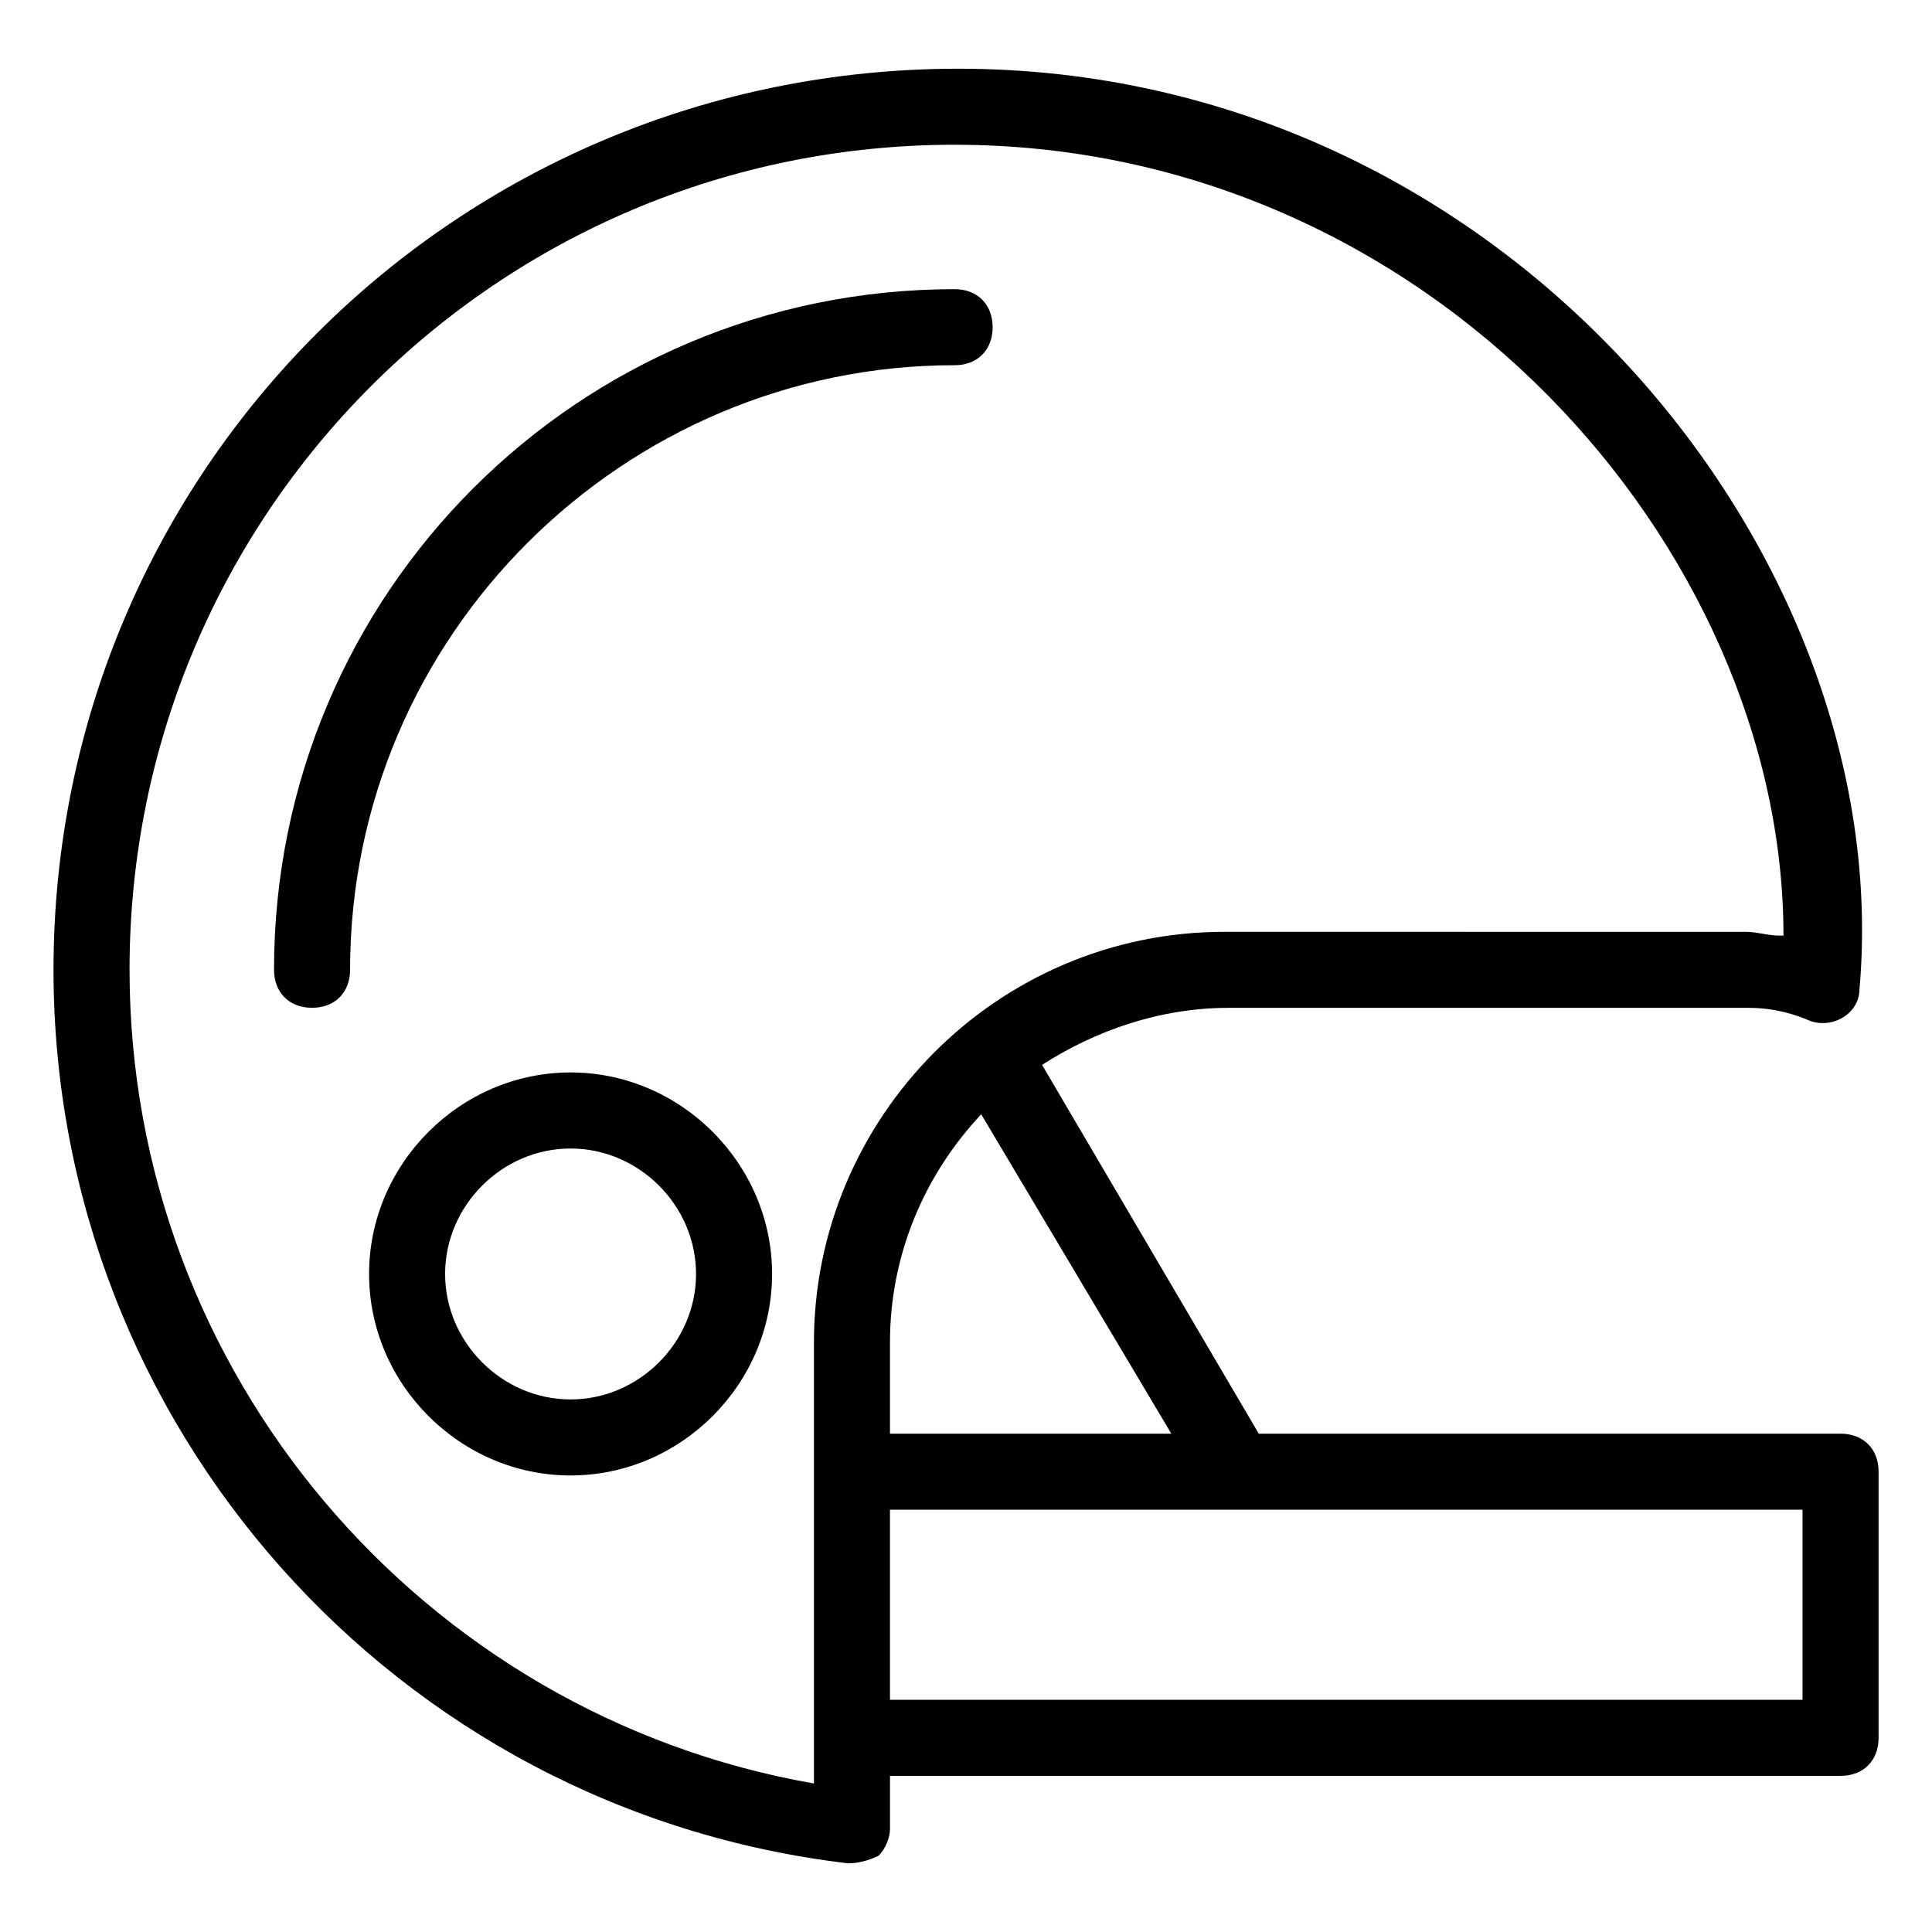
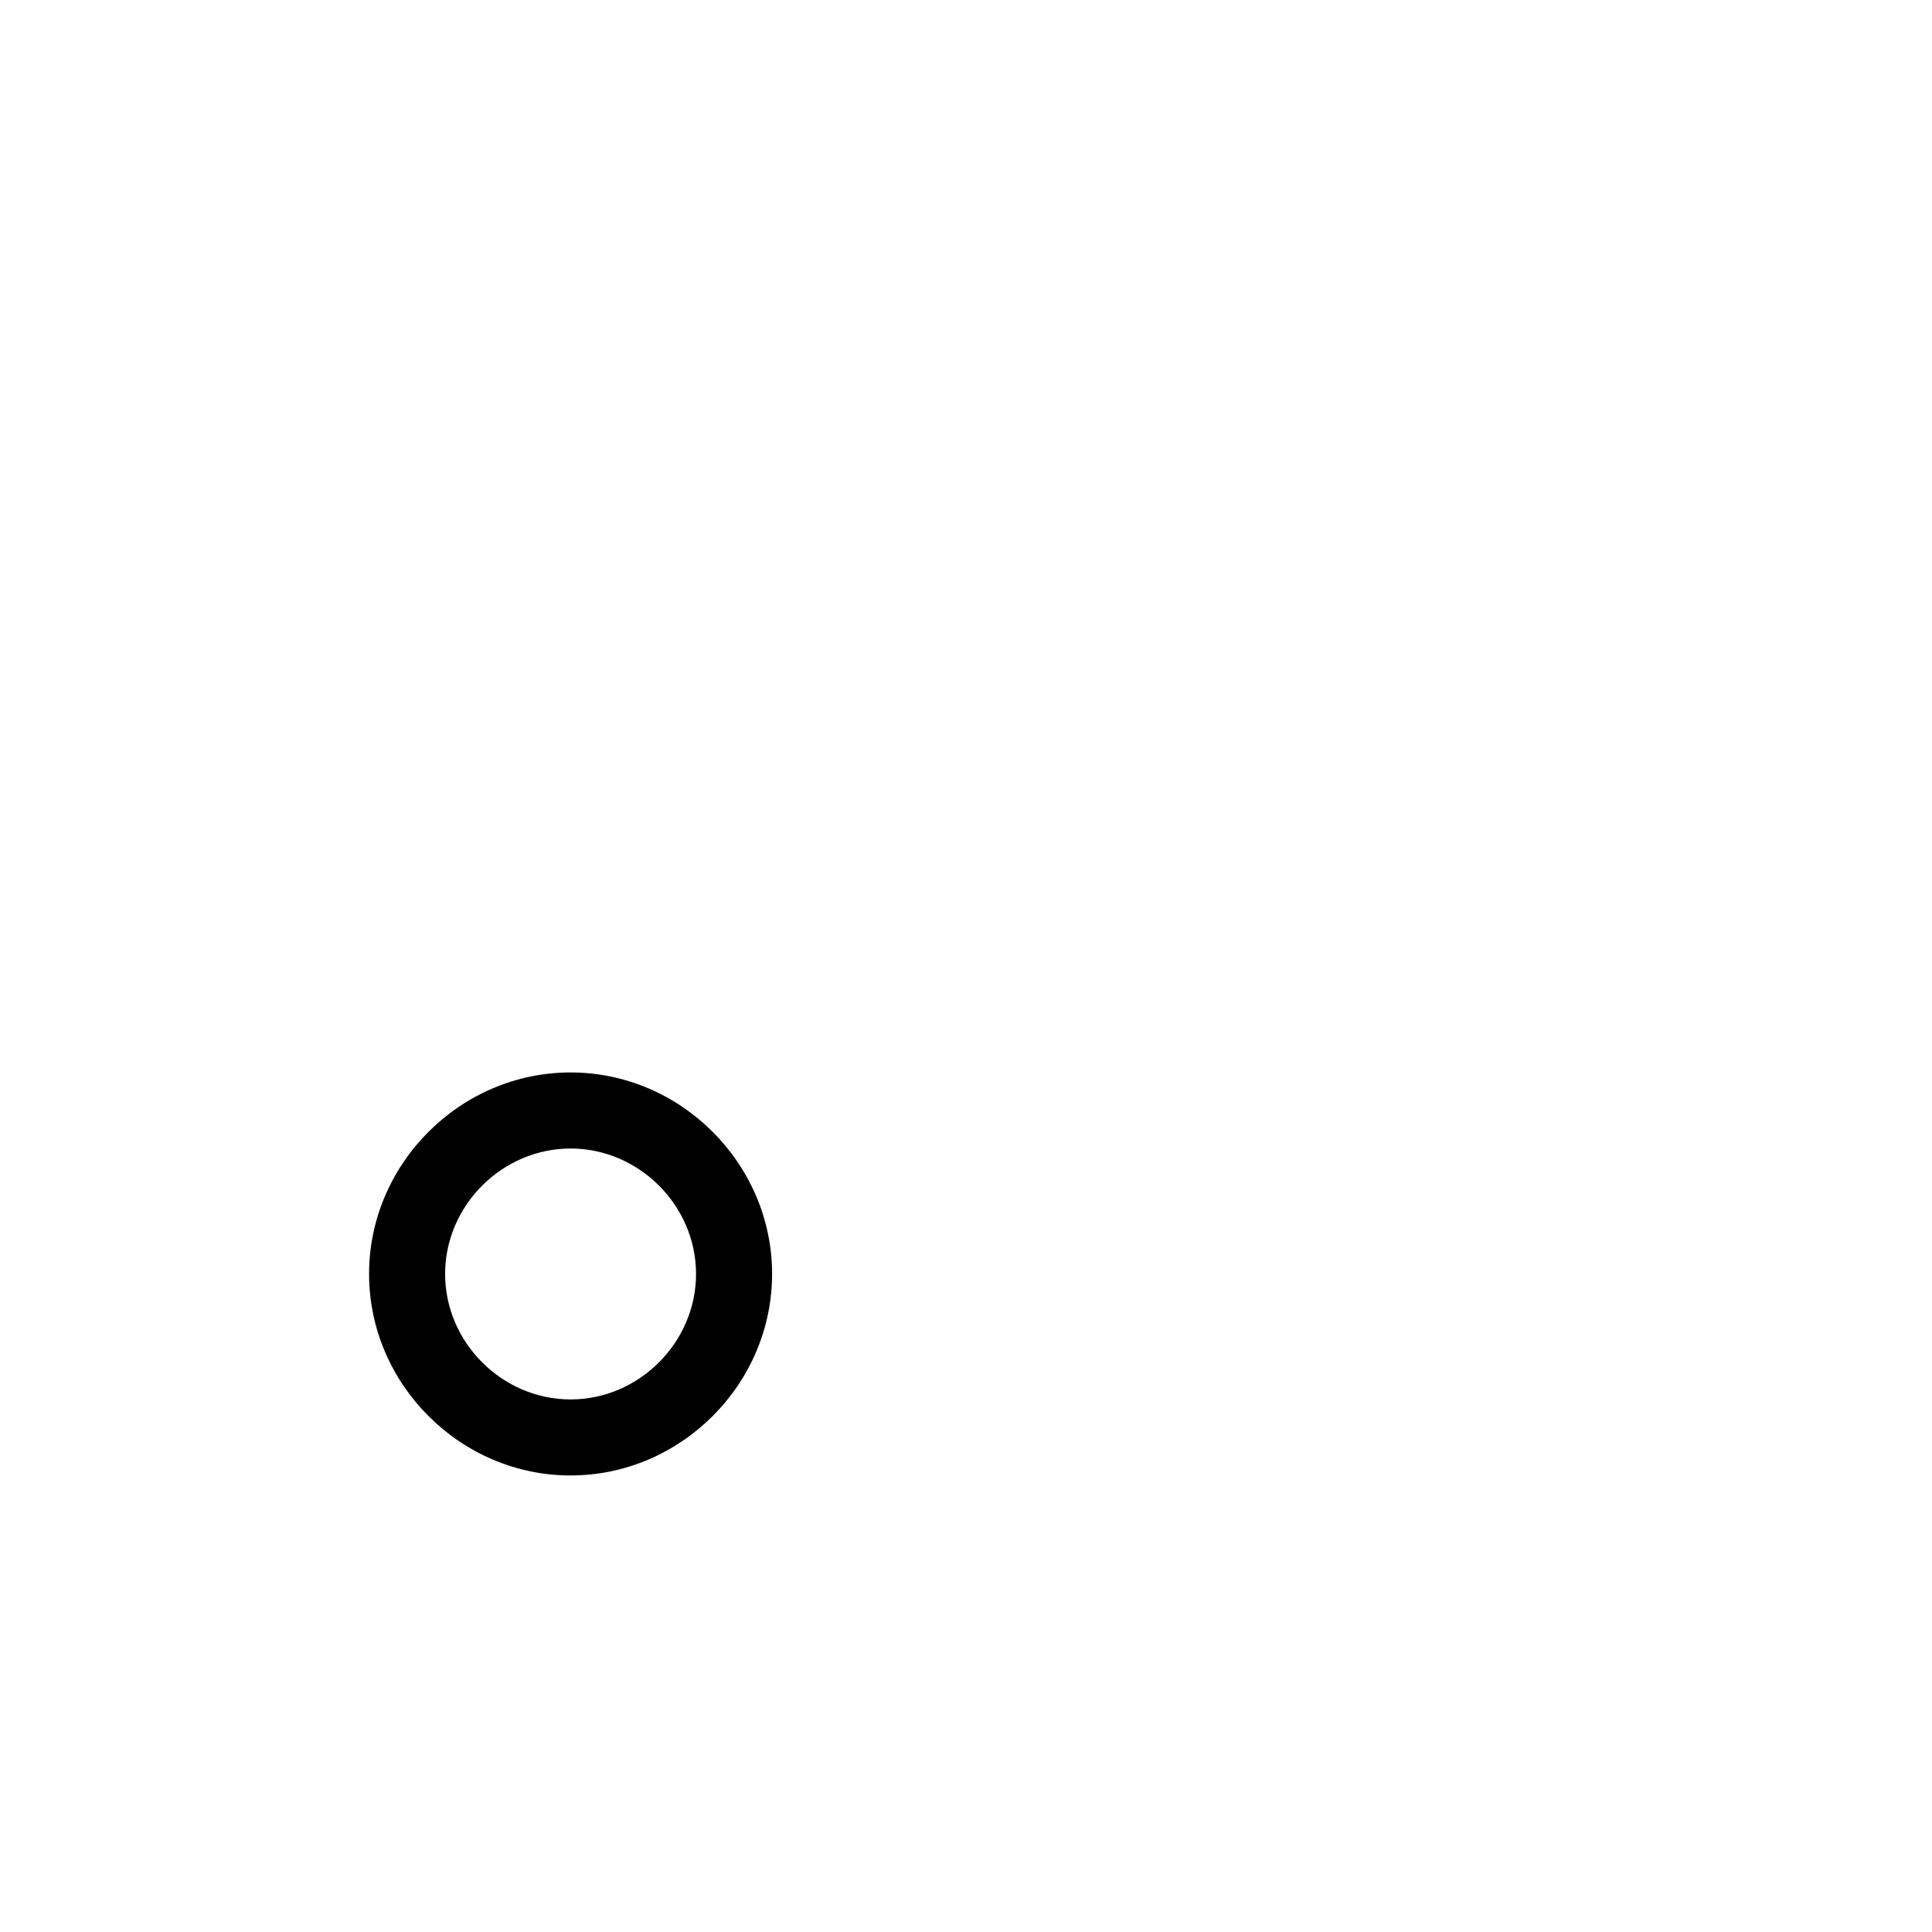
<svg xmlns="http://www.w3.org/2000/svg" fill="#000000" width="800px" height="800px" version="1.1" viewBox="144 144 512 512">
  <g>
-     <path d="m396.98 240.79c6.047 0 10.078-4.031 10.078-10.078s-4.031-10.078-10.078-10.078c-99.754 0-180.36 80.609-180.36 180.36 0 6.047 4.031 10.078 10.078 10.078s10.078-4.031 10.078-10.078c-0.004-88.664 72.543-160.21 160.21-160.21z" />
-     <path d="m631.75 523.94h-154.16l-57.434-97.738c14.105-9.07 31.234-15.113 49.375-15.113h138.04c5.039 0 10.078 1.008 15.113 3.023 6.047 3.023 14.105-1.008 14.105-8.062 10.078-114.87-93.707-243.84-238.8-243.84-133.01-0.004-239.81 106.8-239.81 238.8 0 120.91 90.688 222.68 210.59 236.79 3.023 0 6.047-1.008 8.062-2.016 2.016-2.016 3.023-5.039 3.023-7.055v-14.105h251.91c6.047 0 10.078-4.031 10.078-10.078v-70.535c-0.008-6.043-4.039-10.07-10.086-10.07zm-227.72-84.641 50.383 84.641h-74.562v-24.184c0-23.176 9.066-44.336 24.18-60.457zm-225.7-38.289c0-120.91 97.738-218.65 218.65-218.65 125.95 0 219.66 106.81 219.66 209.59h-1.008c-3.023 0-6.047-1.008-9.07-1.008l-138.04-0.004c-60.457 0-108.82 49.375-108.82 108.82v34.258 82.625c-103.78-18.137-181.37-108.82-181.37-215.63zm443.35 193.46h-241.83v-50.383h241.83z" />
    <path d="m295.21 428.21c-29.223 0-53.402 24.184-53.402 53.402 0 29.223 24.184 53.402 53.402 53.402 29.223 0 53.402-24.184 53.402-53.402s-24.184-53.402-53.402-53.402zm0 86.656c-18.137 0-33.25-15.113-33.25-33.25 0-18.137 15.113-33.25 33.25-33.25s33.25 15.113 33.25 33.25c0 18.137-15.113 33.25-33.25 33.25z" />
  </g>
</svg>